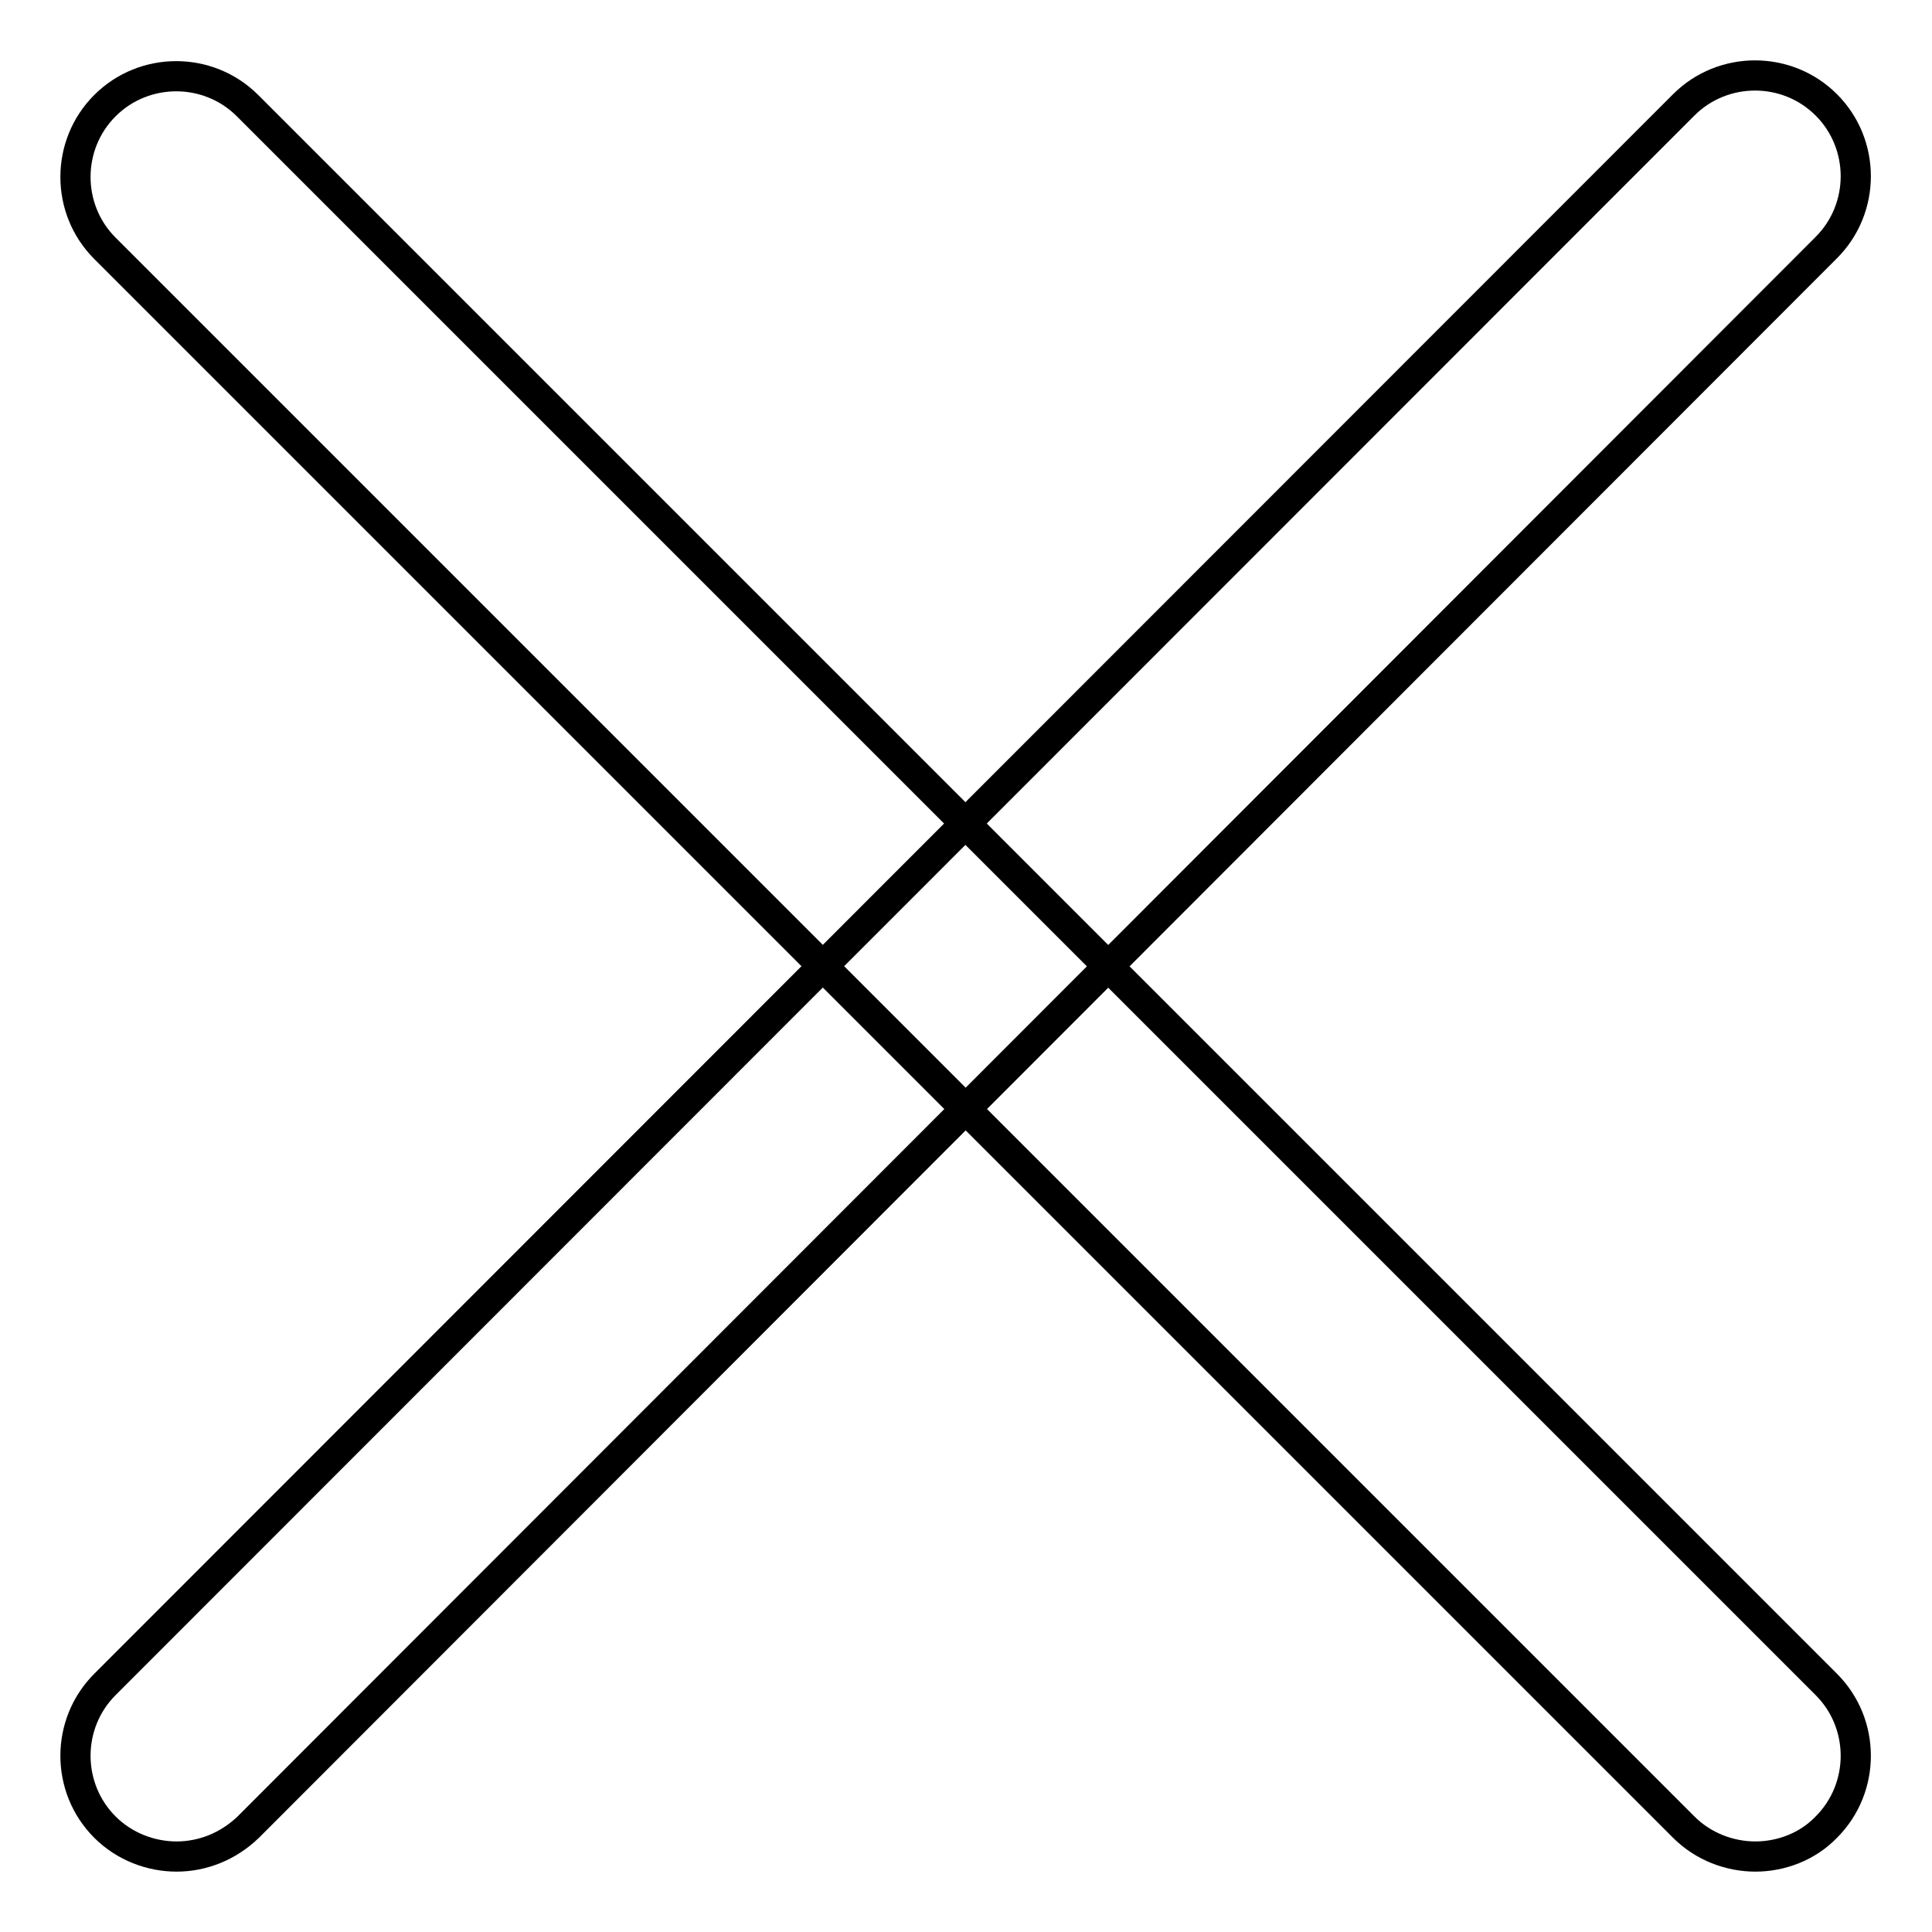
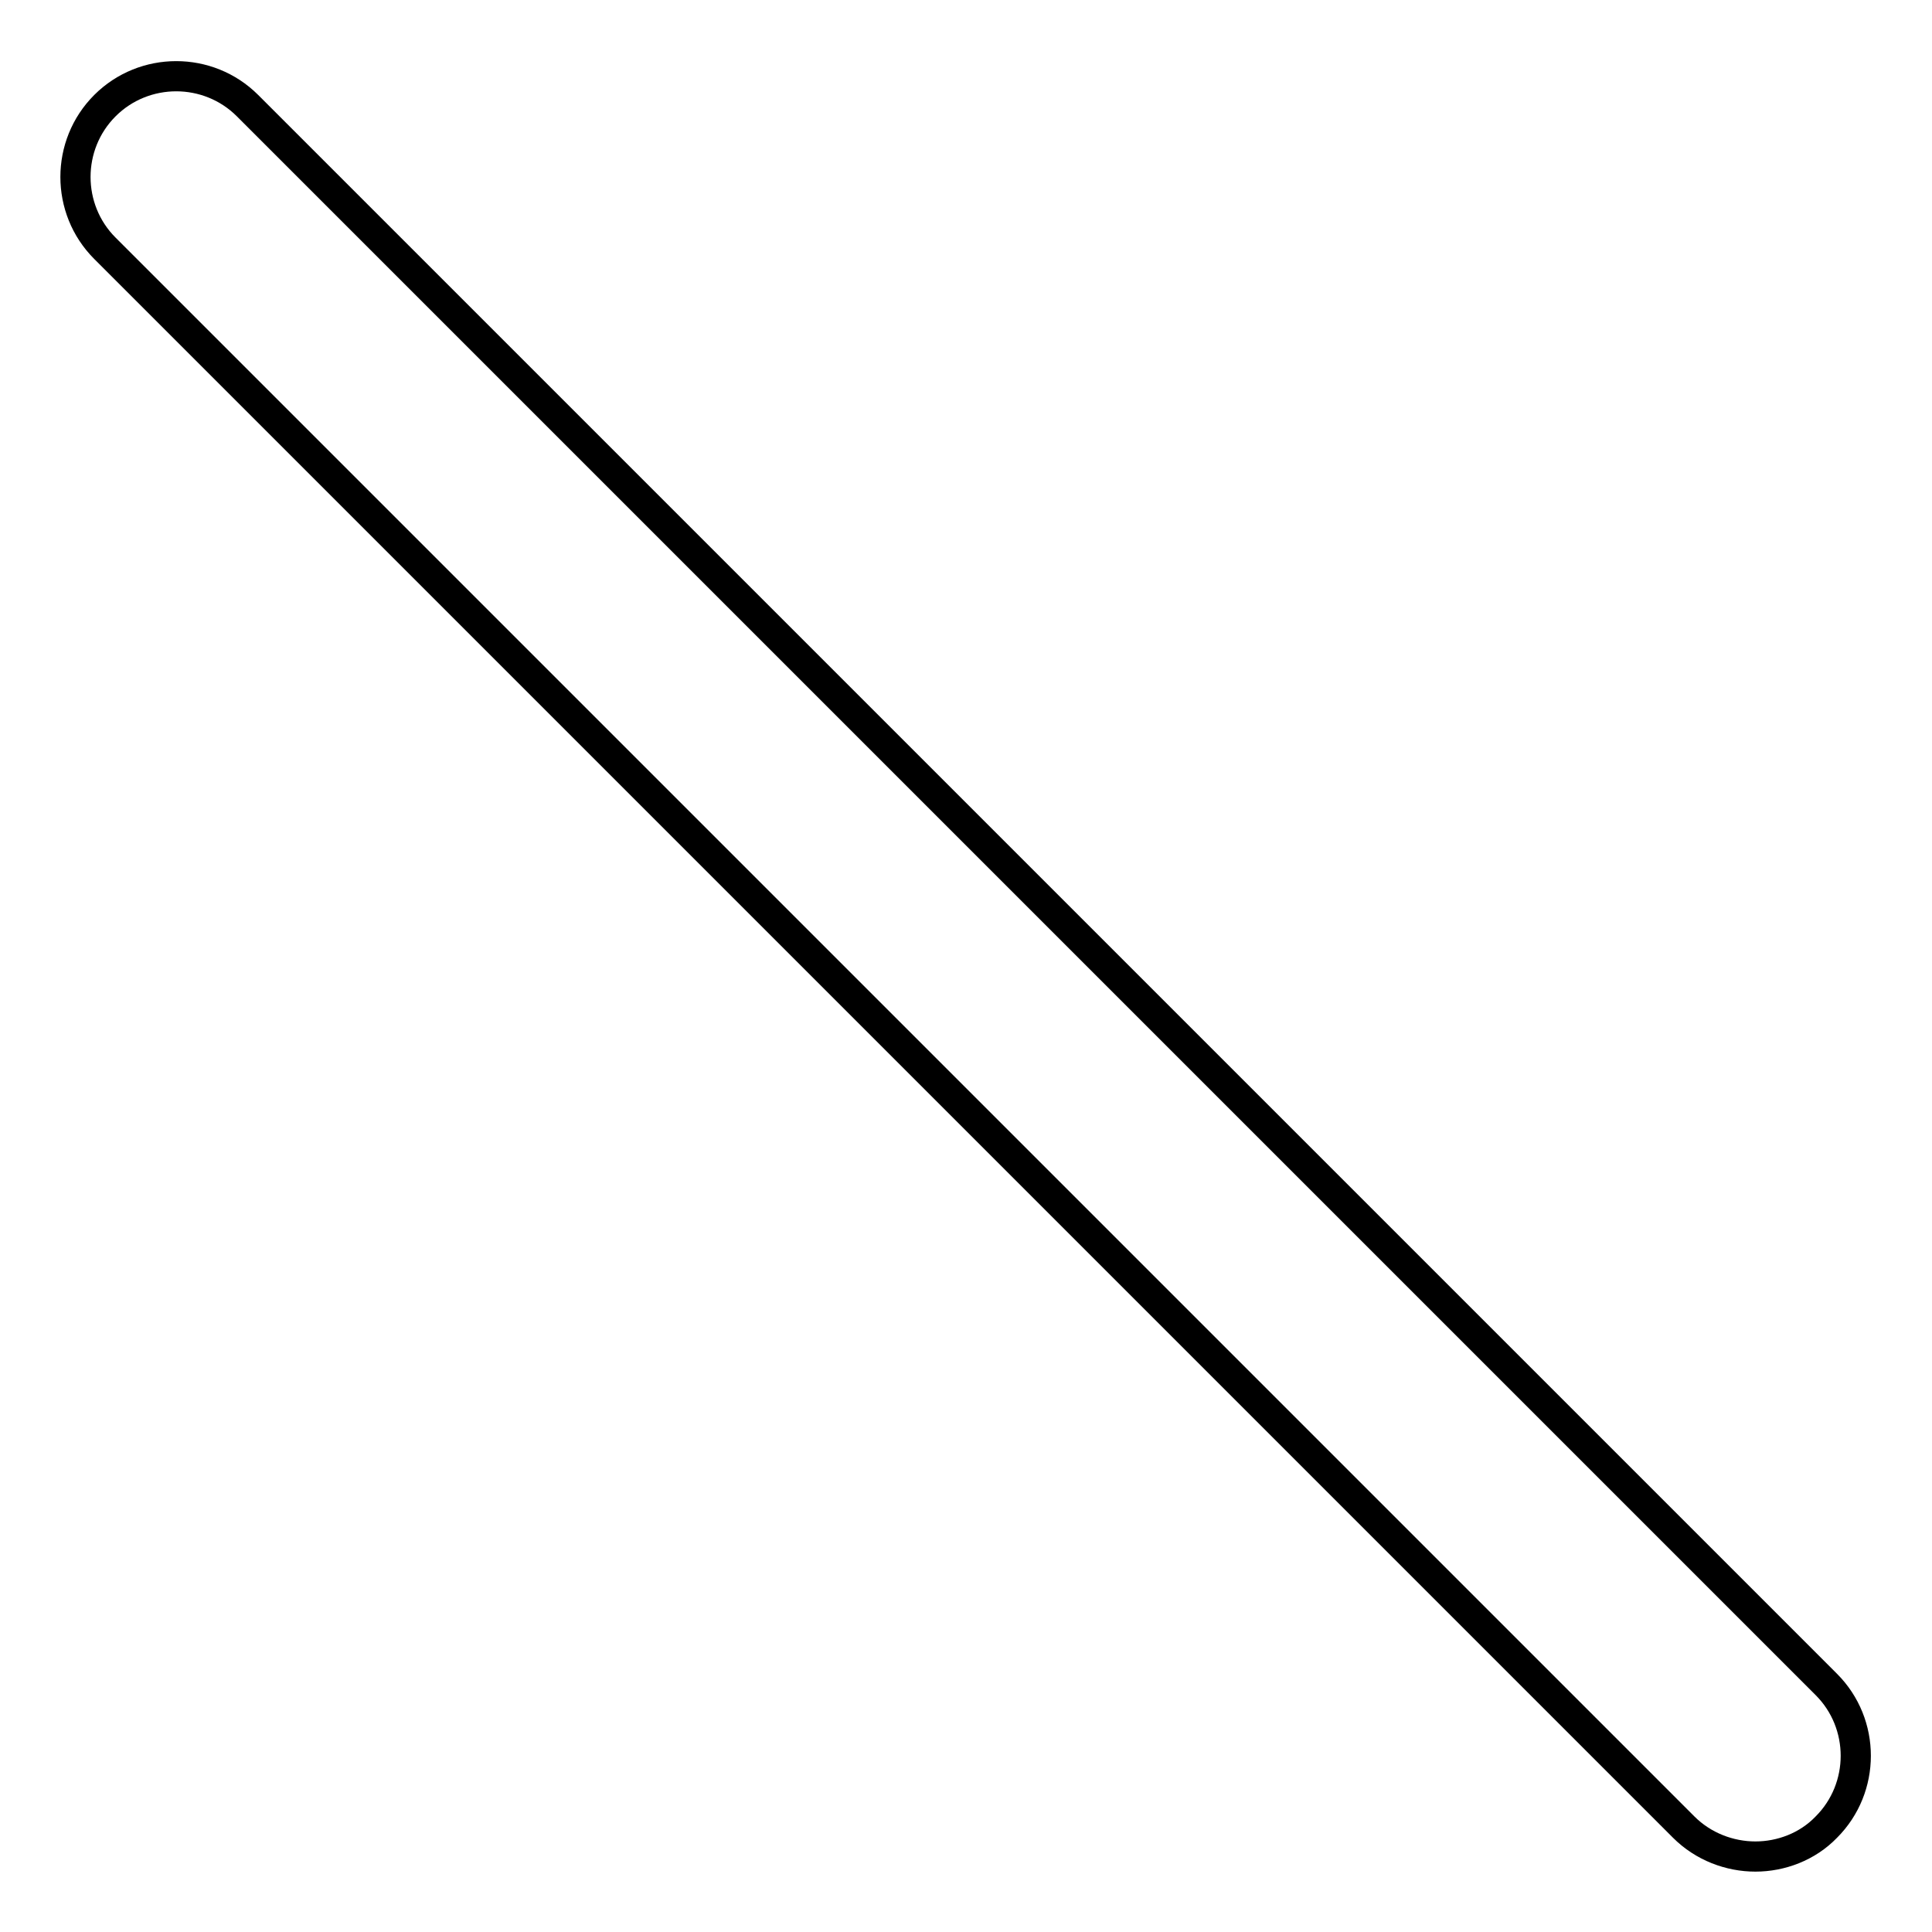
<svg xmlns="http://www.w3.org/2000/svg" version="1.1" x="0px" y="0px" viewBox="0 0 256 256" enable-background="new 0 0 256 256" xml:space="preserve">
  <g>
    <path stroke-width="4" fill-opacity="0" stroke="#000000" d="M232.6,246c-3.4,0-6.9-1.3-9.5-3.9L13.9,32.9c-5.2-5.2-5.2-13.7,0-18.9c5.2-5.2,13.7-5.2,18.9,0 l209.2,209.2c5.2,5.2,5.2,13.7,0,18.9C239.5,244.7,236,246,232.6,246L232.6,246z" />
-     <path stroke-width="4" fill-opacity="0" stroke="#000000" d="M23.4,246c-3.4,0-6.9-1.3-9.5-3.9c-5.2-5.2-5.2-13.7,0-18.9L223.1,13.9c5.2-5.2,13.7-5.2,18.9,0 c5.2,5.2,5.2,13.7,0,18.9L32.9,242.1C30.2,244.7,26.8,246,23.4,246L23.4,246z" />
  </g>
</svg>